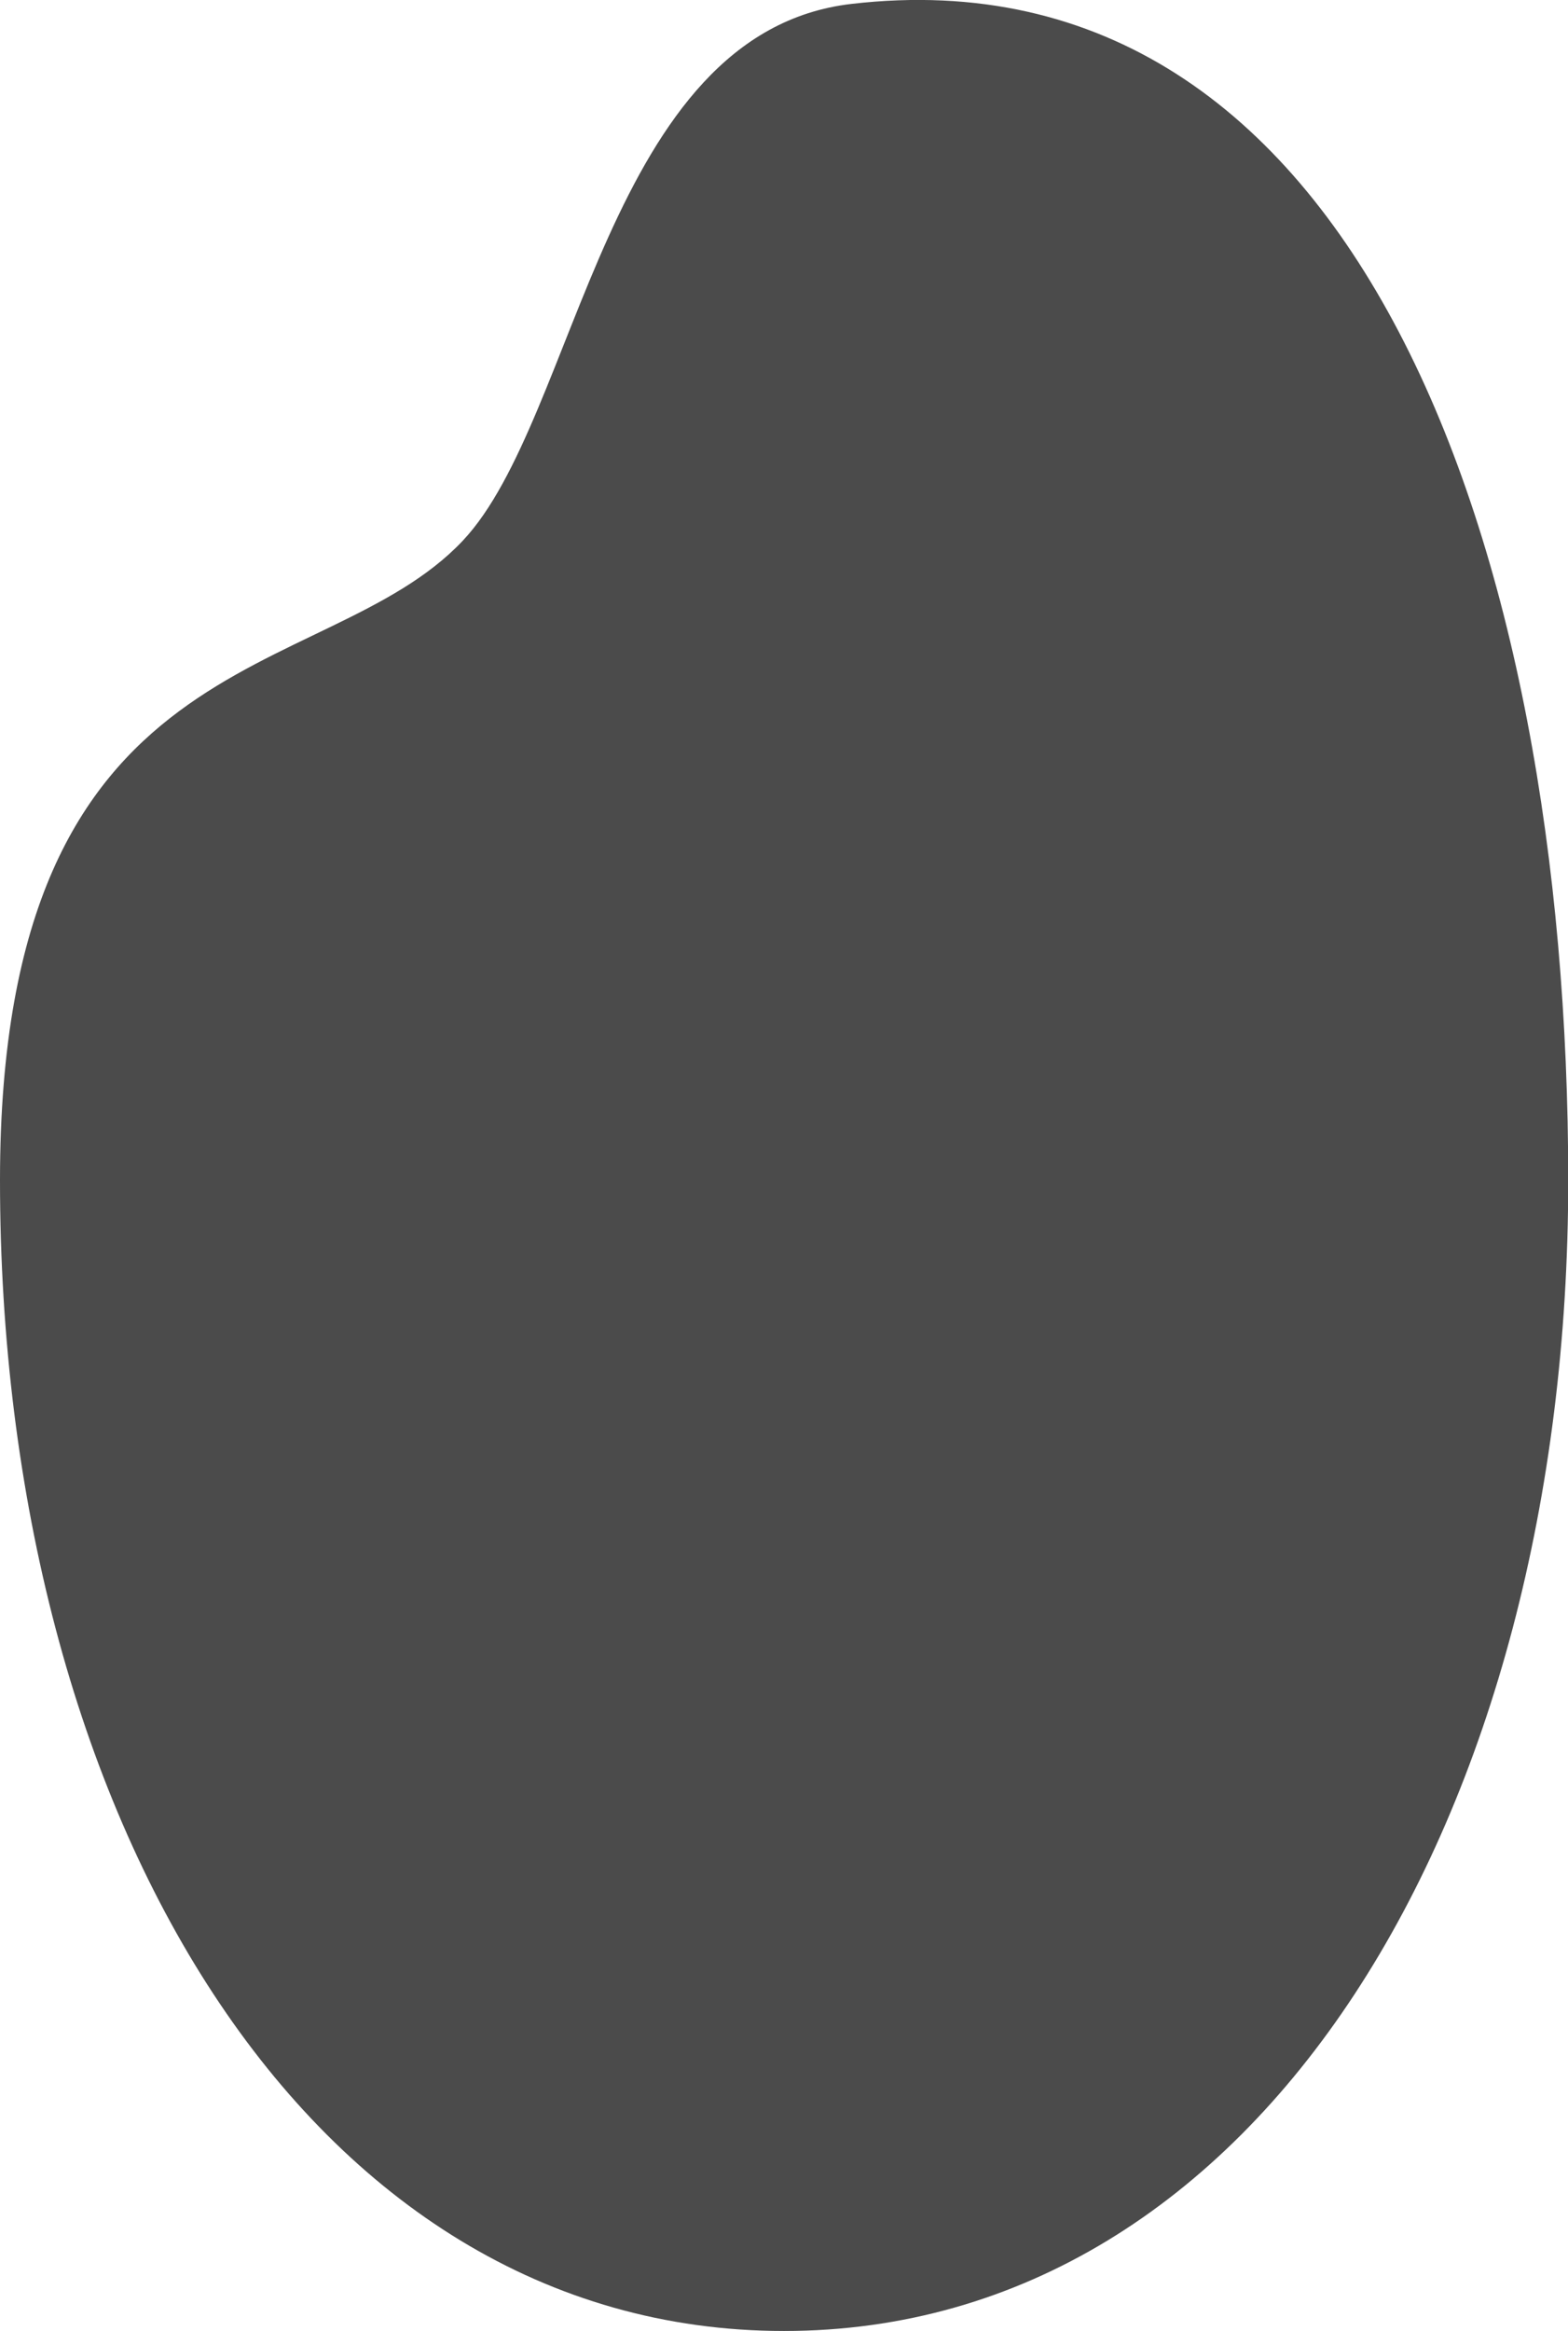
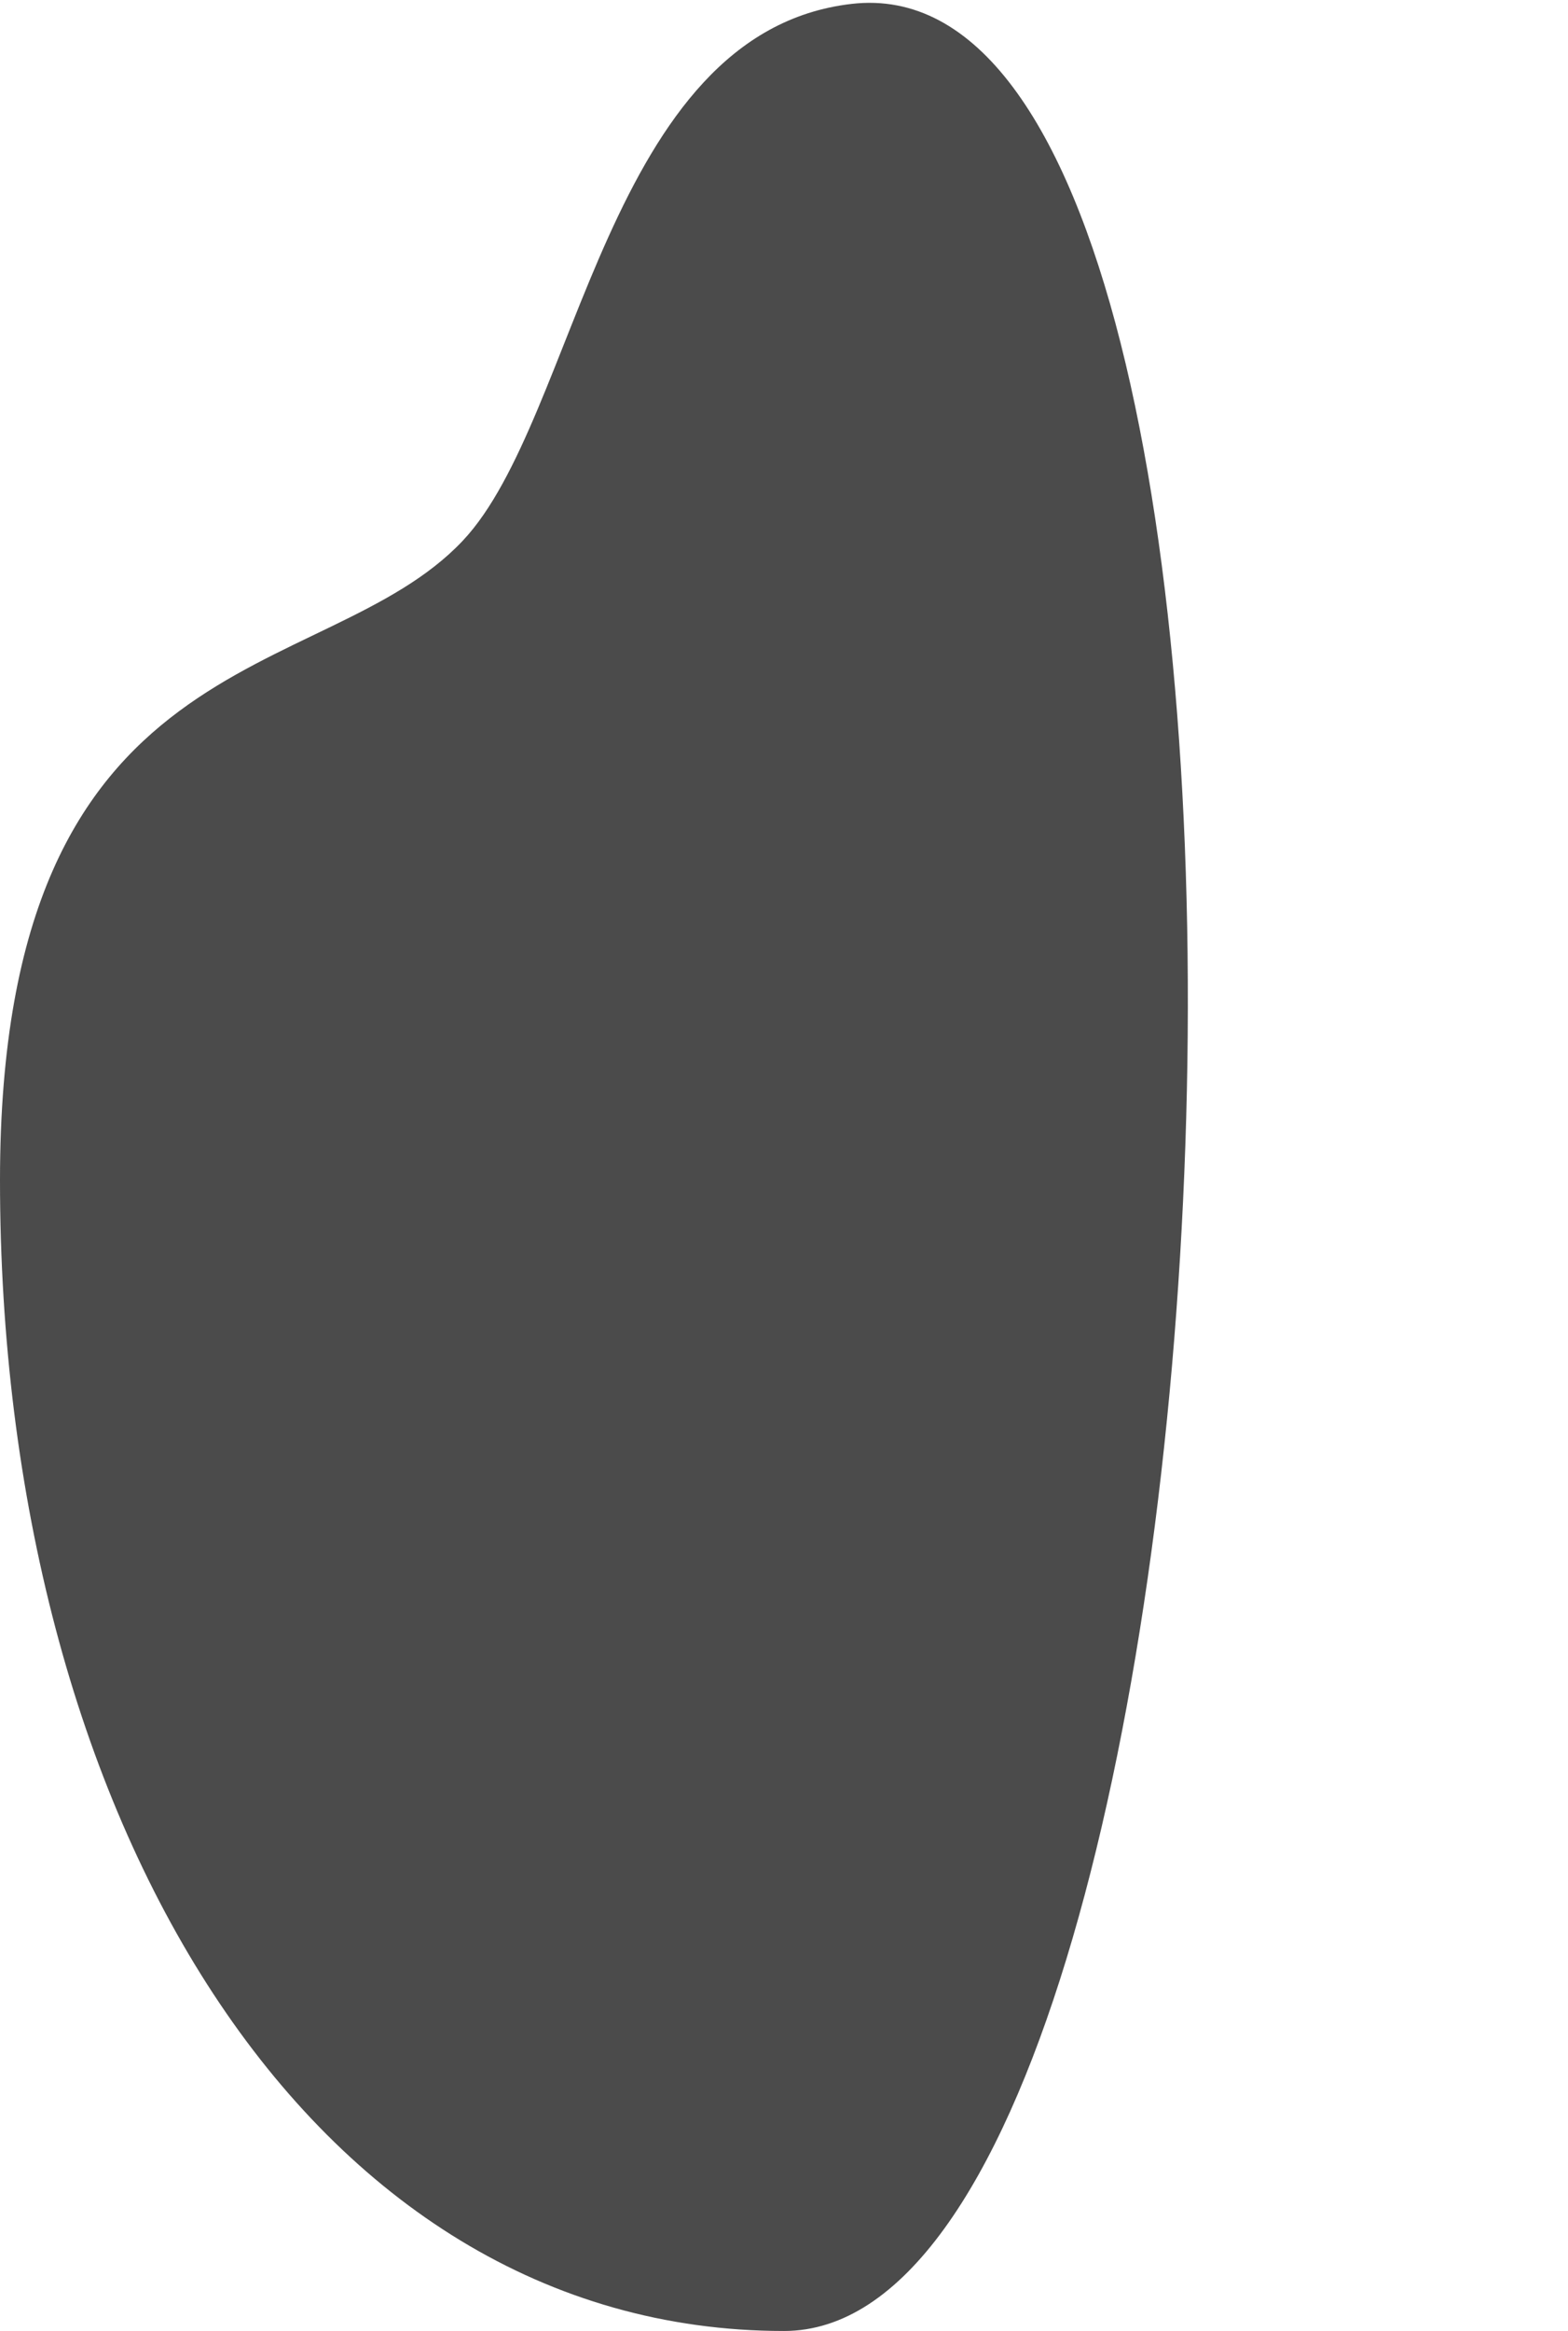
<svg xmlns="http://www.w3.org/2000/svg" width="20.194" height="30" viewBox="0 0 20.194 30">
-   <path d="M94.642.05c-3.162.365-3.523,5.332-5.007,6.908-1.8,1.911-5.961,1.2-5.961,8.232C83.674,23.37,87.637,30,93.771,30s10.1-6.63,10.1-14.809S101.13-.7,94.642.05Z" transform="translate(-83.674 0)" fill="#4b4b4b" />
+   <path d="M94.642.05c-3.162.365-3.523,5.332-5.007,6.908-1.8,1.911-5.961,1.2-5.961,8.232C83.674,23.37,87.637,30,93.771,30S101.13-.7,94.642.05Z" transform="translate(-83.674 0)" fill="#4b4b4b" />
</svg>